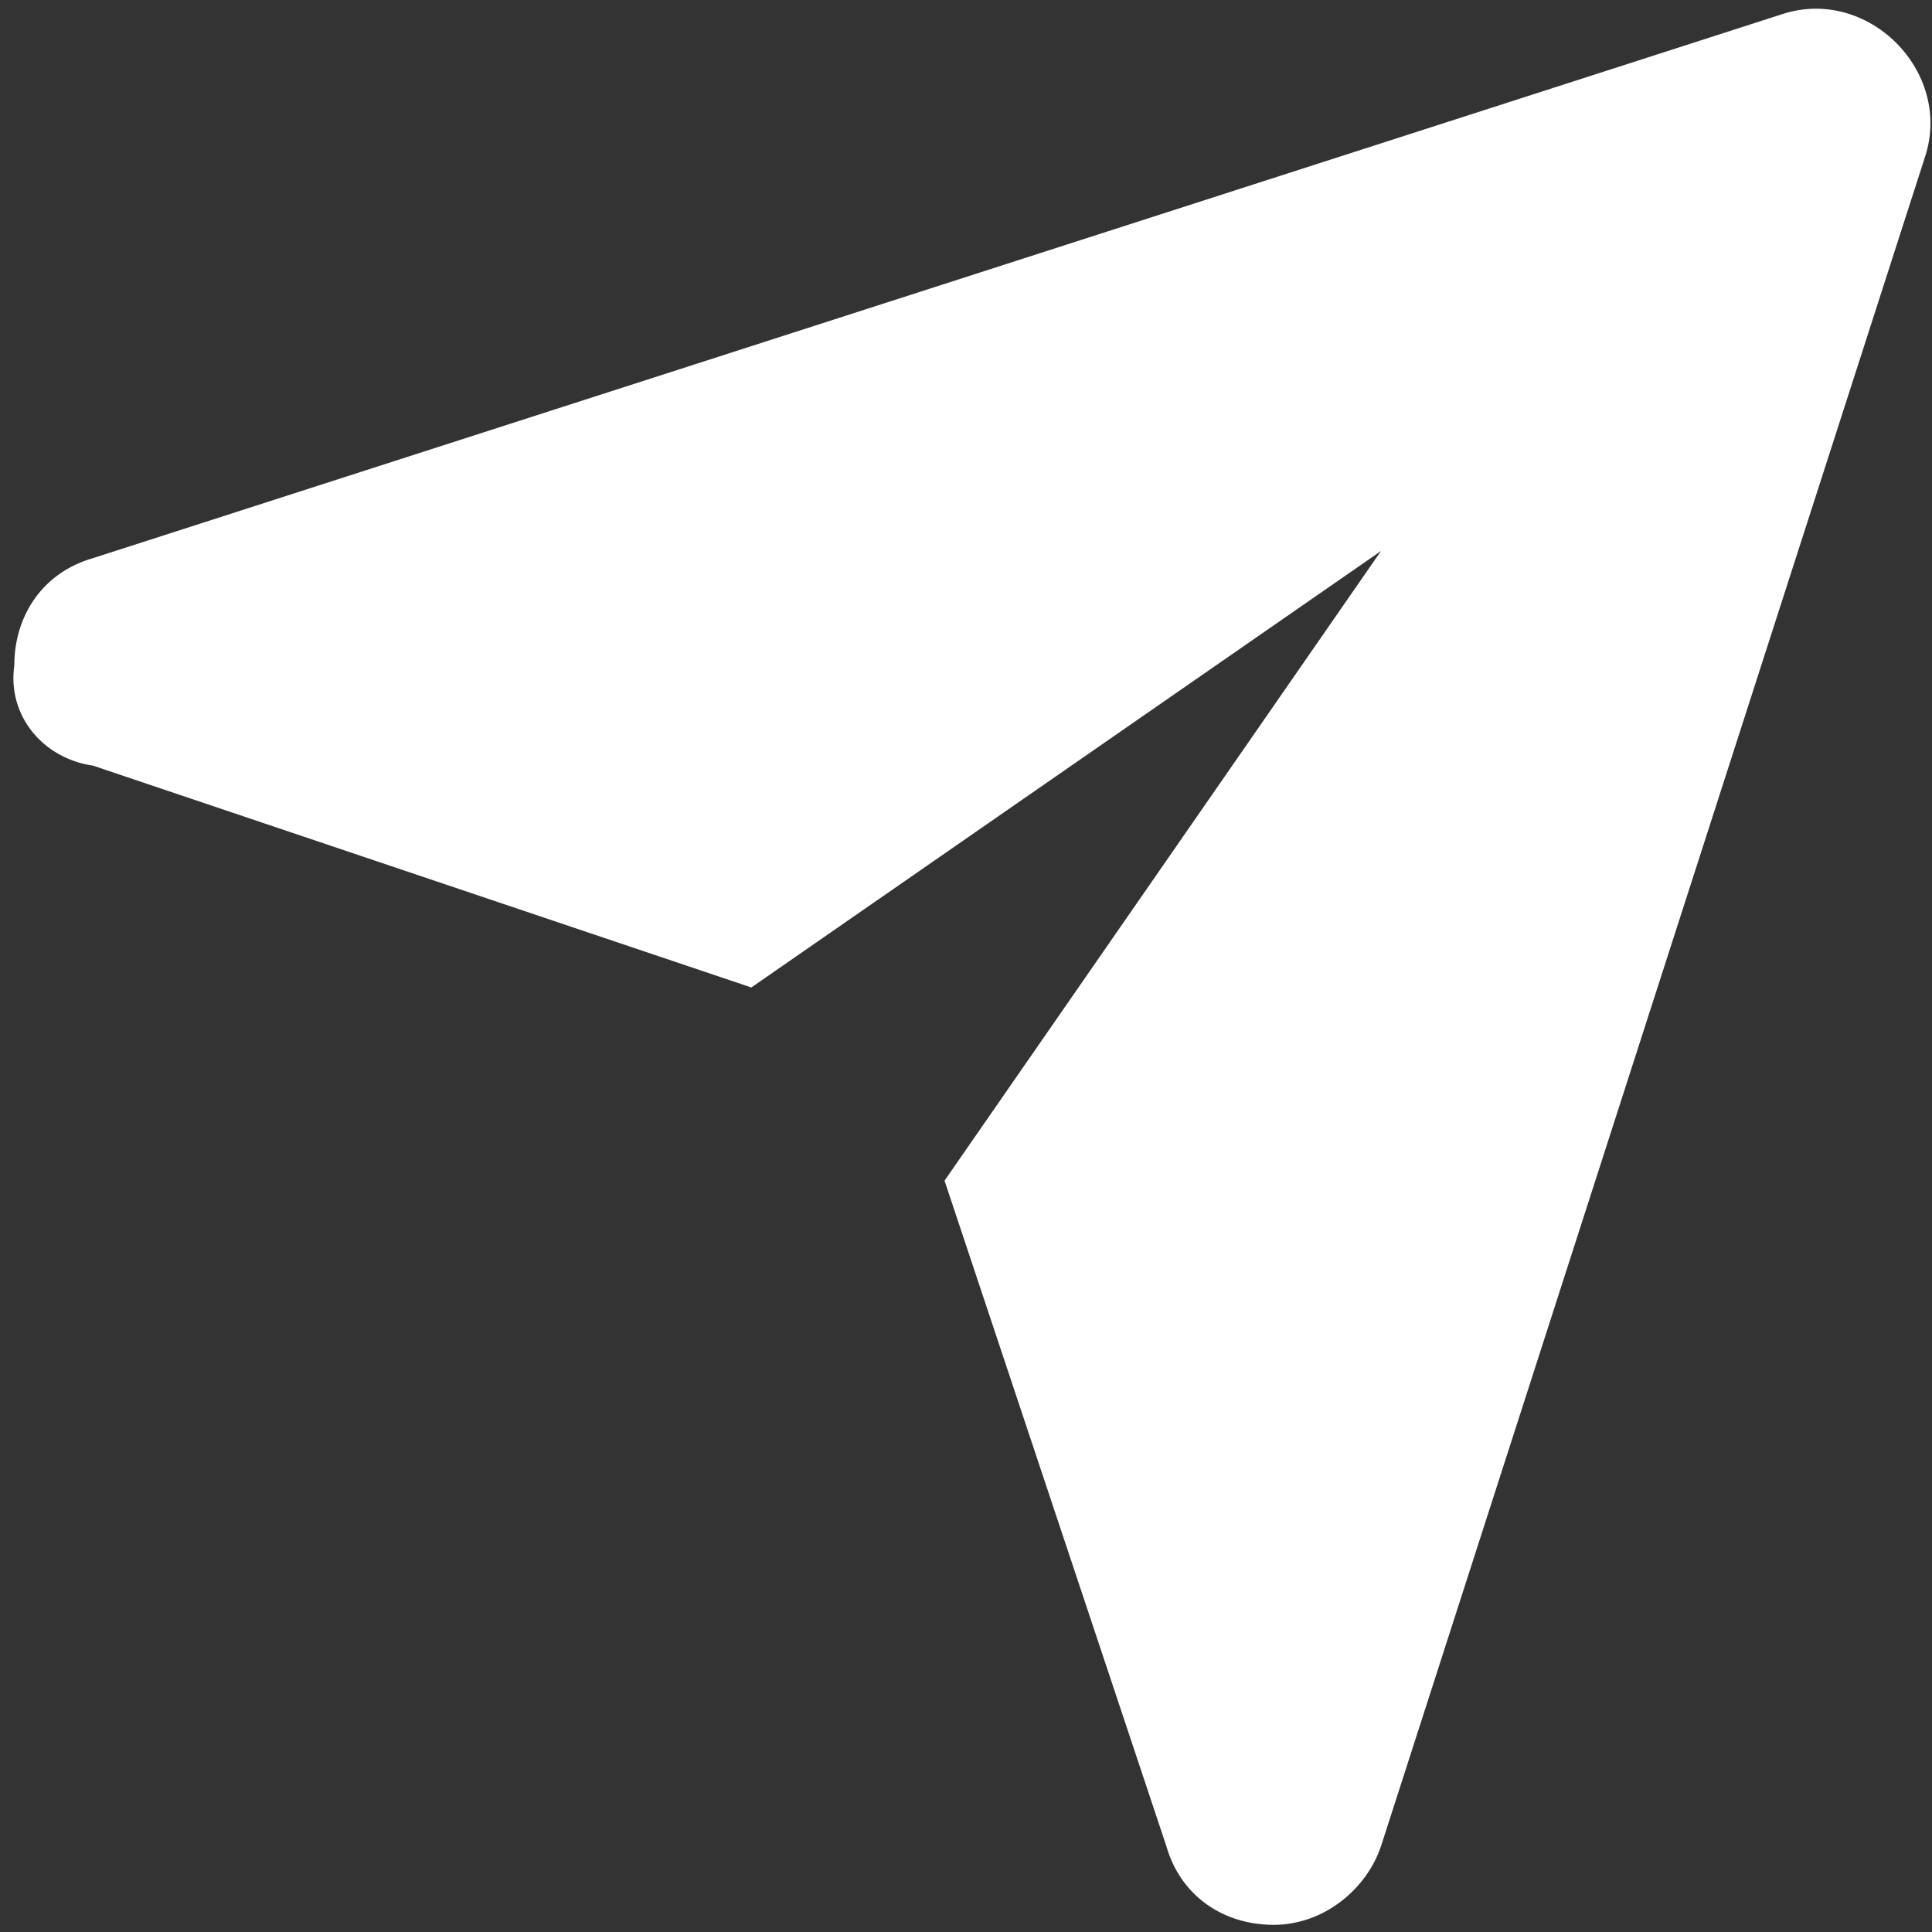
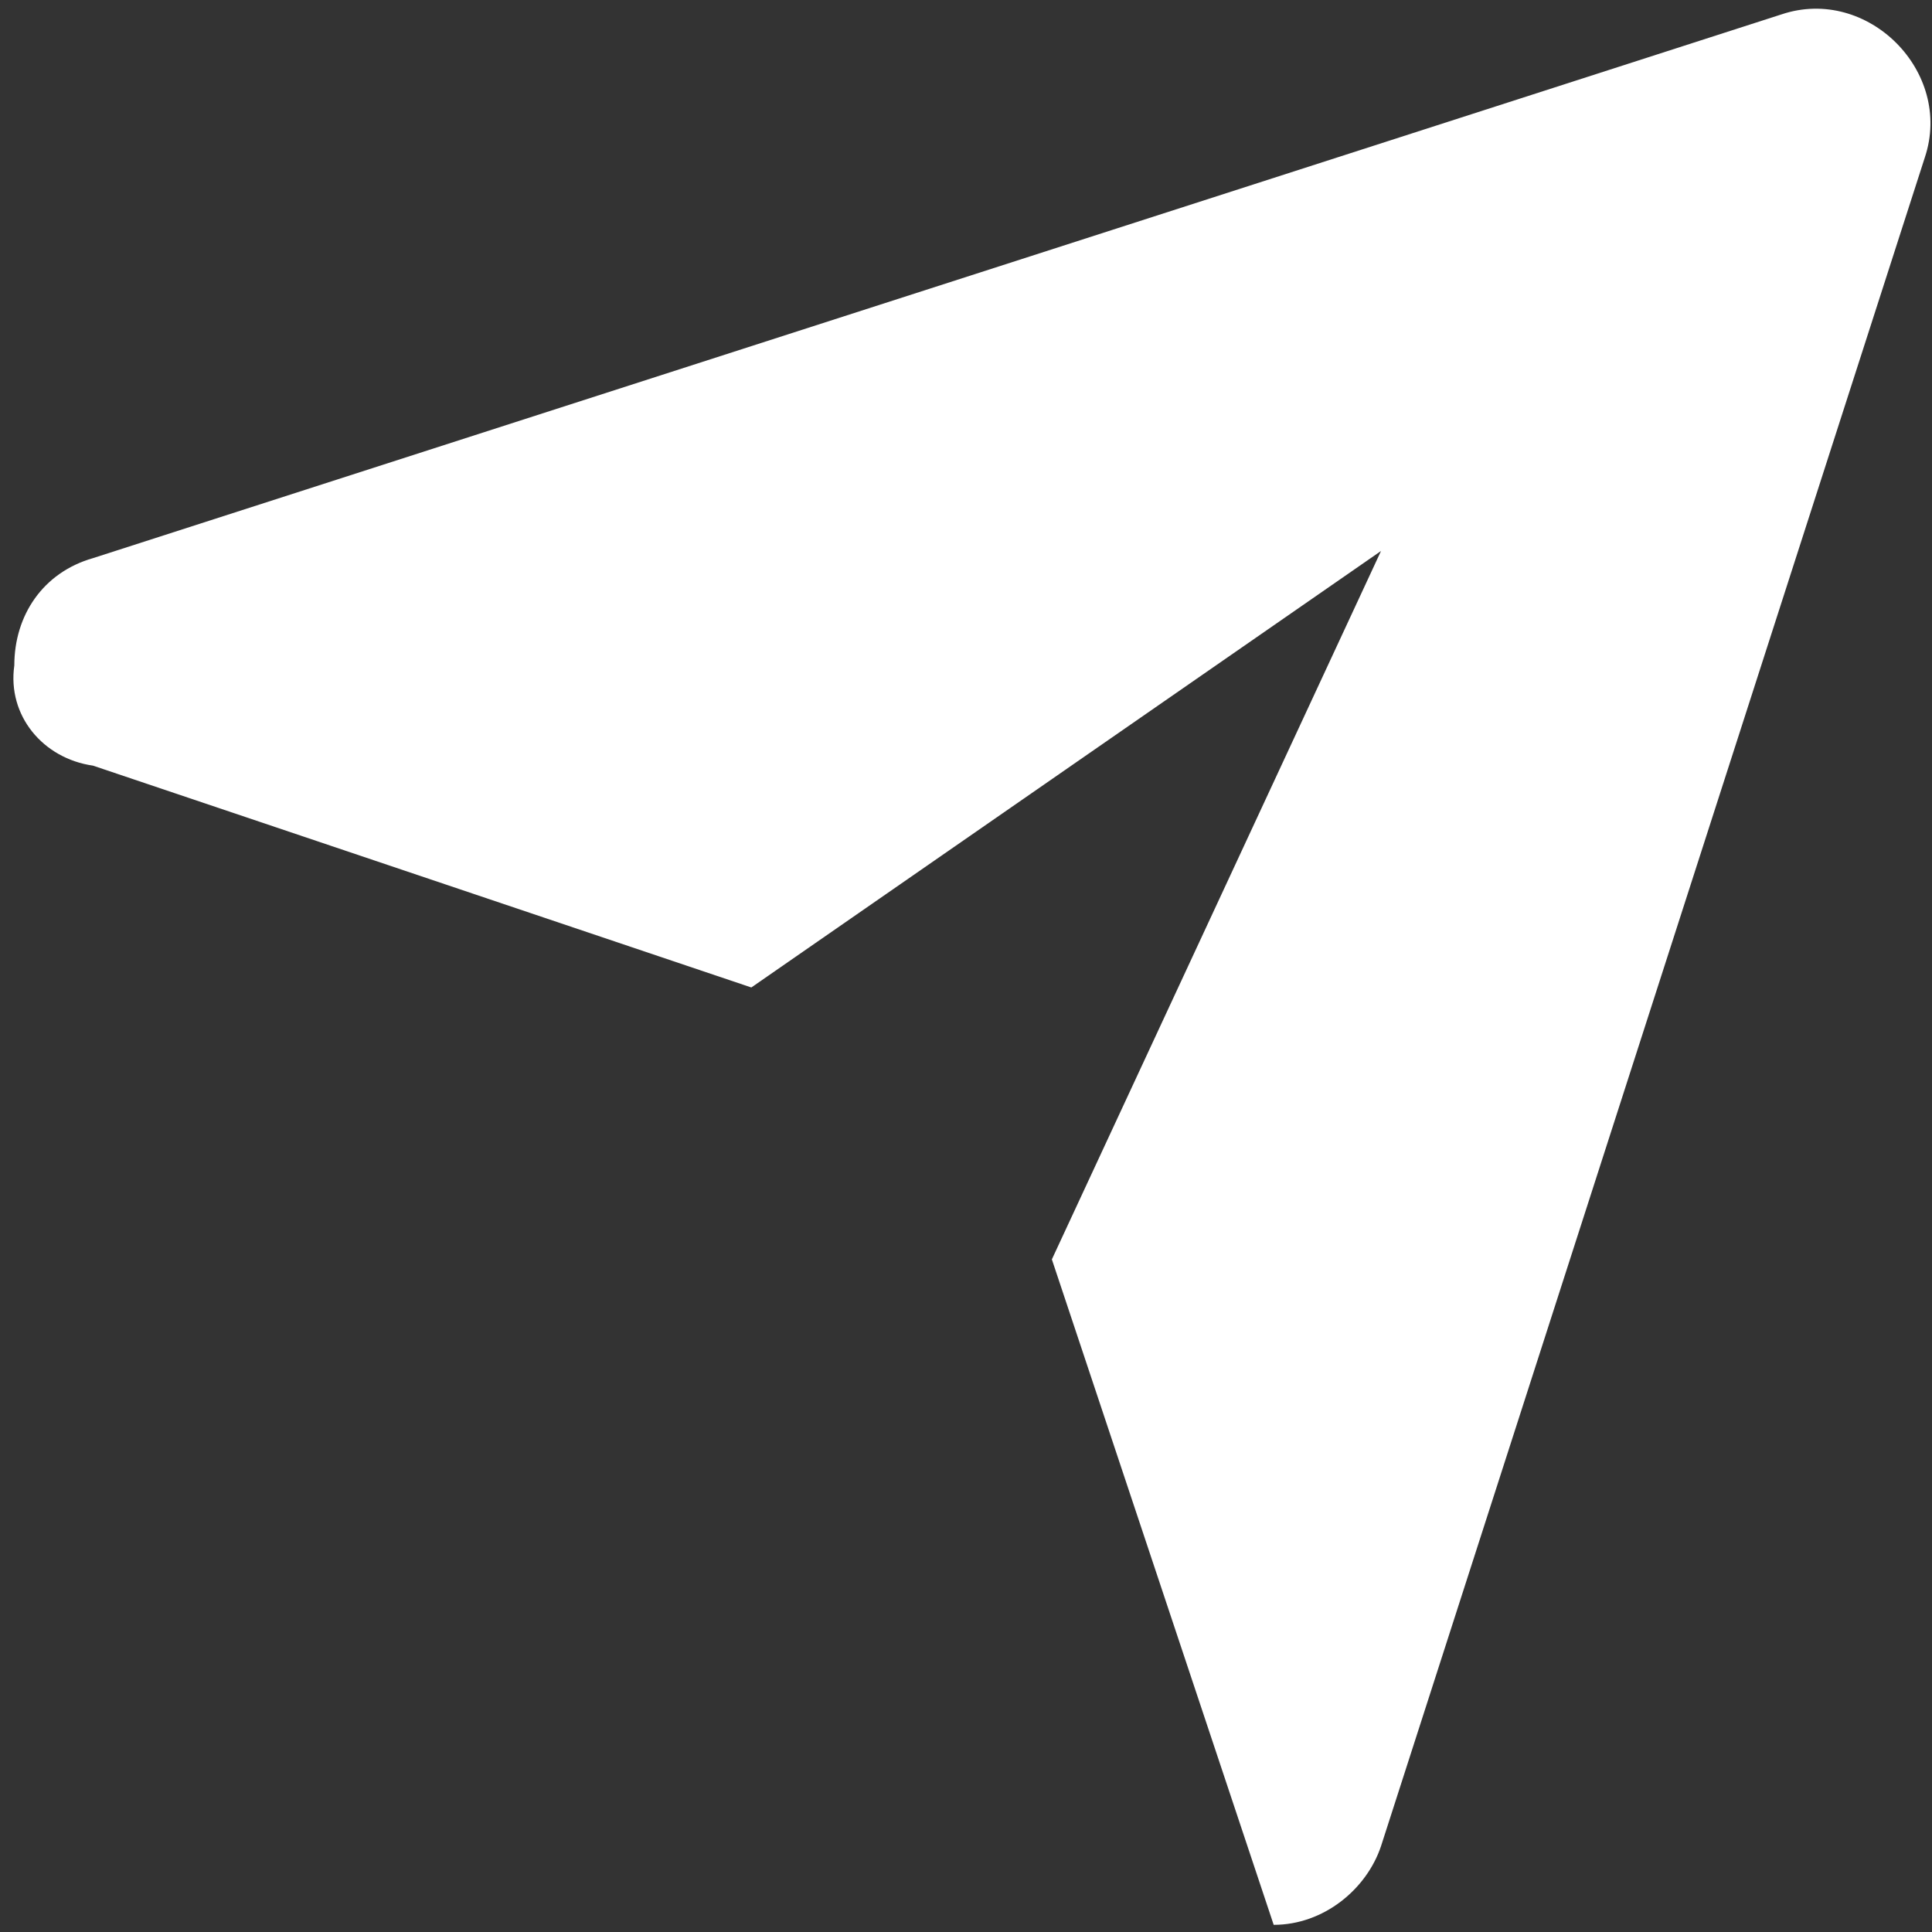
<svg xmlns="http://www.w3.org/2000/svg" version="1.1" id="Layer_1" x="0px" y="0px" width="27px" height="27px" viewBox="0 0 27 27" style="enable-background:new 0 0 27 27;" xml:space="preserve">
  <rect x="0" y="0" width="27" height="27" fill="#333333" stroke="none" />
  <style type="text/css">
	.st0{fill:#FFFFFF;}
</style>
  <g>
    <g id="Icon_00000145049271370995700300000003487412756501951400_">
-       <path id="XMLID_1_" class="st0" d="M19.3,7.7l-8.8,6.1l-9.2-3.1C0.6,10.6,0.1,10,0.2,9.3c0-0.7,0.4-1.3,1.1-1.5l23.6-7.6    c0.6-0.2,1.2,0,1.6,0.4c0.4,0.4,0.6,1,0.4,1.6l-7.6,23.6c-0.2,0.6-0.8,1.1-1.5,1.1c-0.7,0-1.3-0.4-1.5-1.1l-3.1-9.3L19.3,7.7z" />
+       <path id="XMLID_1_" class="st0" d="M19.3,7.7l-8.8,6.1l-9.2-3.1C0.6,10.6,0.1,10,0.2,9.3c0-0.7,0.4-1.3,1.1-1.5l23.6-7.6    c0.6-0.2,1.2,0,1.6,0.4c0.4,0.4,0.6,1,0.4,1.6l-7.6,23.6c-0.2,0.6-0.8,1.1-1.5,1.1l-3.1-9.3L19.3,7.7z" />
    </g>
  </g>
</svg>